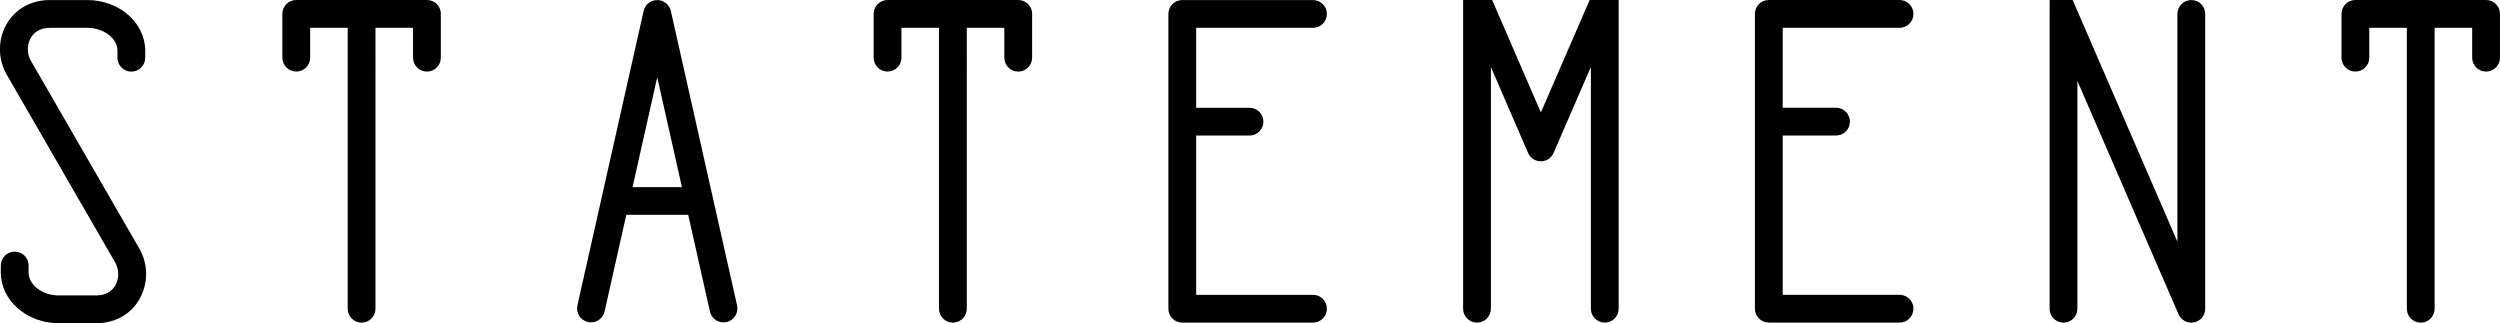
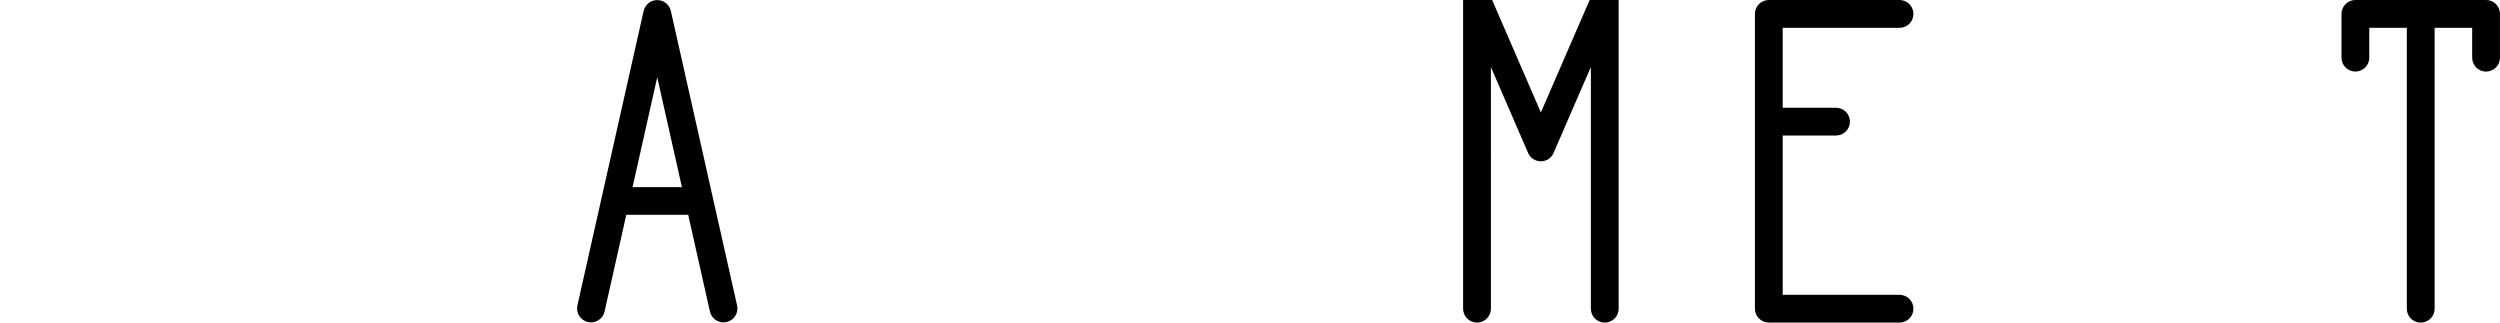
<svg xmlns="http://www.w3.org/2000/svg" id="_レイヤー_2" data-name="レイヤー_2" viewBox="0 0 676.47 87.46">
  <g id="_レイヤー_1-2" data-name="レイヤー_1">
    <g>
-       <path d="M37.69,67.24s0,0,0,0l-14.66-25.39-14.66-25.39c-1.1-1.91-1.11-4.35-.04-6.21.72-1.24,2.2-2.72,5.2-2.72h10.08c4.43,0,8.17,2.83,8.17,6.19v1.9c0,2.08,1.69,3.76,3.76,3.76s3.76-1.68,3.76-3.76v-1.9c0-7.56-7.04-13.71-15.7-13.71h-10.08c-5.07,0-9.34,2.36-11.72,6.48-2.43,4.21-2.42,9.48.04,13.74h0s0,0,0,0l14.66,25.39,14.66,25.39c1.1,1.91,1.11,4.35.04,6.21-.72,1.24-2.2,2.72-5.2,2.72h-10.08c-4.43,0-8.18-2.83-8.18-6.19v-1.9c0-2.08-1.68-3.76-3.76-3.76-2.08,0-3.76,1.68-3.76,3.76v1.9c0,7.56,7.04,13.71,15.7,13.71h10.08c5.07,0,9.34-2.36,11.72-6.48,2.43-4.21,2.42-9.48-.03-13.74h0Z" />
-       <path d="M119.3,3.76C119.3,1.68,117.61,0,115.53,0h-35.37c-2.08,0-3.76,1.68-3.76,3.76,0,0,0,0,0,0v11.84c0,2.08,1.68,3.76,3.76,3.76s3.76-1.68,3.76-3.76V7.53h0s0,0,0,0h10.16v76.01c0,2.08,1.68,3.76,3.76,3.76s3.76-1.68,3.76-3.76V7.53h10.16v8.08c0,2.08,1.68,3.76,3.76,3.76s3.76-1.68,3.76-3.76V3.77s0,0,0,0Z" />
      <path d="M199.45,82.66l-6.53-29.02s0,0,0,0l-11.4-50.69c-.02-.08-.05-.15-.08-.23-.04-.13-.08-.27-.13-.4-.05-.11-.11-.21-.16-.32-.06-.11-.11-.21-.18-.32-.07-.1-.15-.2-.23-.29-.08-.09-.15-.18-.24-.27-.08-.08-.18-.16-.27-.23-.1-.08-.19-.16-.3-.23-.1-.07-.2-.12-.31-.18-.11-.06-.21-.12-.33-.17-.12-.05-.25-.09-.39-.13-.08-.02-.16-.06-.24-.08-.03,0-.05,0-.07,0-.13-.03-.27-.04-.41-.05-.11-.01-.23-.03-.34-.03s-.23.02-.34.03c-.14.01-.27.02-.41.05-.03,0-.05,0-.08,0-.09.02-.17.06-.25.08-.13.04-.25.07-.37.12-.12.05-.23.11-.34.17-.1.05-.2.11-.29.17-.11.07-.21.16-.31.24-.09.07-.17.14-.25.22-.09.09-.17.18-.25.28-.08.09-.15.18-.22.28-.07.1-.13.21-.19.32-.06.1-.11.2-.16.31-.05.13-.09.26-.13.4-.02.08-.06.15-.08.23l-17.93,79.72c-.46,2.03.82,4.04,2.85,4.5.28.06.56.09.83.09,1.72,0,3.27-1.19,3.67-2.94l5.88-26.16h16.75l5.88,26.16c.39,1.75,1.95,2.94,3.67,2.94.27,0,.55-.03.83-.09,2.03-.46,3.3-2.47,2.85-4.5ZM171.16,50.63l6.68-29.72,6.68,29.72h-13.37Z" />
-       <path d="M279.29,3.76C279.29,1.68,277.6,0,275.53,0h-35.37c-2.08,0-3.76,1.68-3.76,3.76,0,0,0,0,0,0v11.84c0,2.08,1.68,3.76,3.76,3.76s3.76-1.68,3.76-3.76V7.53h0s0,0,0,0h10.16v76.01c0,2.08,1.68,3.76,3.76,3.76s3.76-1.68,3.76-3.76V7.53h10.16v8.08c0,2.08,1.68,3.76,3.76,3.76s3.76-1.68,3.76-3.76V3.77s0,0,0,0Z" />
-       <path d="M355.28,7.53c2.08,0,3.76-1.68,3.76-3.76,0-2.08-1.68-3.76-3.76-3.76h-35.37c-2.08,0-3.76,1.68-3.76,3.76v79.77c0,2.08,1.68,3.76,3.76,3.76h35.37c2.08,0,3.76-1.68,3.76-3.76,0-2.08-1.68-3.76-3.76-3.76h-31.61v-43.1h14.43c2.08,0,3.76-1.68,3.76-3.76,0-2.08-1.68-3.76-3.76-3.76h-14.43V7.53h31.61Z" />
      <path d="M430.14,0l-13.2,30.43L403.76,0h-7.86v83.53c0,2.08,1.68,3.76,3.76,3.76s3.76-1.68,3.76-3.76V18.15l10.06,23.23c.6,1.38,1.95,2.27,3.45,2.27h0c1.5,0,2.86-.89,3.45-2.27l10.09-23.26v65.41c0,2.08,1.68,3.76,3.76,3.76s3.76-1.68,3.76-3.76V0h-7.86Z" />
      <path d="M513.99,7.53c2.08,0,3.76-1.68,3.76-3.76S516.07,0,513.99,0h-35.37c-2.08,0-3.76,1.68-3.76,3.76v79.77c0,2.08,1.68,3.76,3.76,3.76h35.37c2.08,0,3.76-1.68,3.76-3.76,0-2.08-1.68-3.76-3.76-3.76h-31.61v-43.1h14.43c2.08,0,3.76-1.68,3.76-3.76s-1.68-3.76-3.76-3.76h-14.43V7.53h31.61Z" />
-       <path d="M554.6,3.77v79.77c0,2.08,1.68,3.76,3.76,3.76,2.08,0,3.76-1.69,3.76-3.76V21.91s27.37,63.13,27.37,63.13c.08.18.16.34.26.5.05.09.12.16.18.24.05.07.09.14.15.2.08.09.16.17.25.25.05.04.09.09.14.14.08.07.17.13.26.2.06.04.11.09.17.13.08.05.17.09.25.14.07.04.14.09.22.12.08.04.17.06.25.1.08.03.16.07.25.09.12.03.24.06.36.08.06.01.11.03.17.04.18.03.36.04.55.04.25,0,.51-.03.76-.08h0c.24-.05.47-.13.69-.22.01,0,.03,0,.04-.01.05-.02.09-.06.14-.08.15-.07.3-.15.43-.24.08-.05.15-.11.22-.16.11-.09.22-.17.32-.27.07-.07.14-.14.2-.21.09-.1.17-.21.25-.32.05-.08.11-.15.15-.23.08-.13.14-.26.2-.39.03-.07.07-.14.1-.21.06-.16.11-.33.15-.51.01-.05.03-.1.04-.15.04-.22.06-.44.06-.67v-.03s0-.01,0-.02V3.77c0-2.08-1.68-3.76-3.76-3.76-2.08,0-3.76,1.68-3.76,3.76v61.63s-13.68-31.56-13.68-31.56l-13.68-31.56s0,0,0,0L560.84,0h-6.23s0,3.77,0,3.77Z" />
      <path d="M676.47,3.76c0-2.08-1.68-3.76-3.76-3.76h-35.37c-2.08,0-3.76,1.68-3.76,3.76,0,0,0,0,0,0v11.84c0,2.08,1.68,3.76,3.76,3.76s3.76-1.68,3.76-3.76V7.53h0s0,0,0,0h10.16v76.01c0,2.08,1.68,3.76,3.76,3.76s3.76-1.68,3.76-3.76V7.53h10.16v8.08c0,2.08,1.68,3.76,3.76,3.76s3.76-1.68,3.76-3.76V3.77s0,0,0,0Z" />
    </g>
  </g>
</svg>